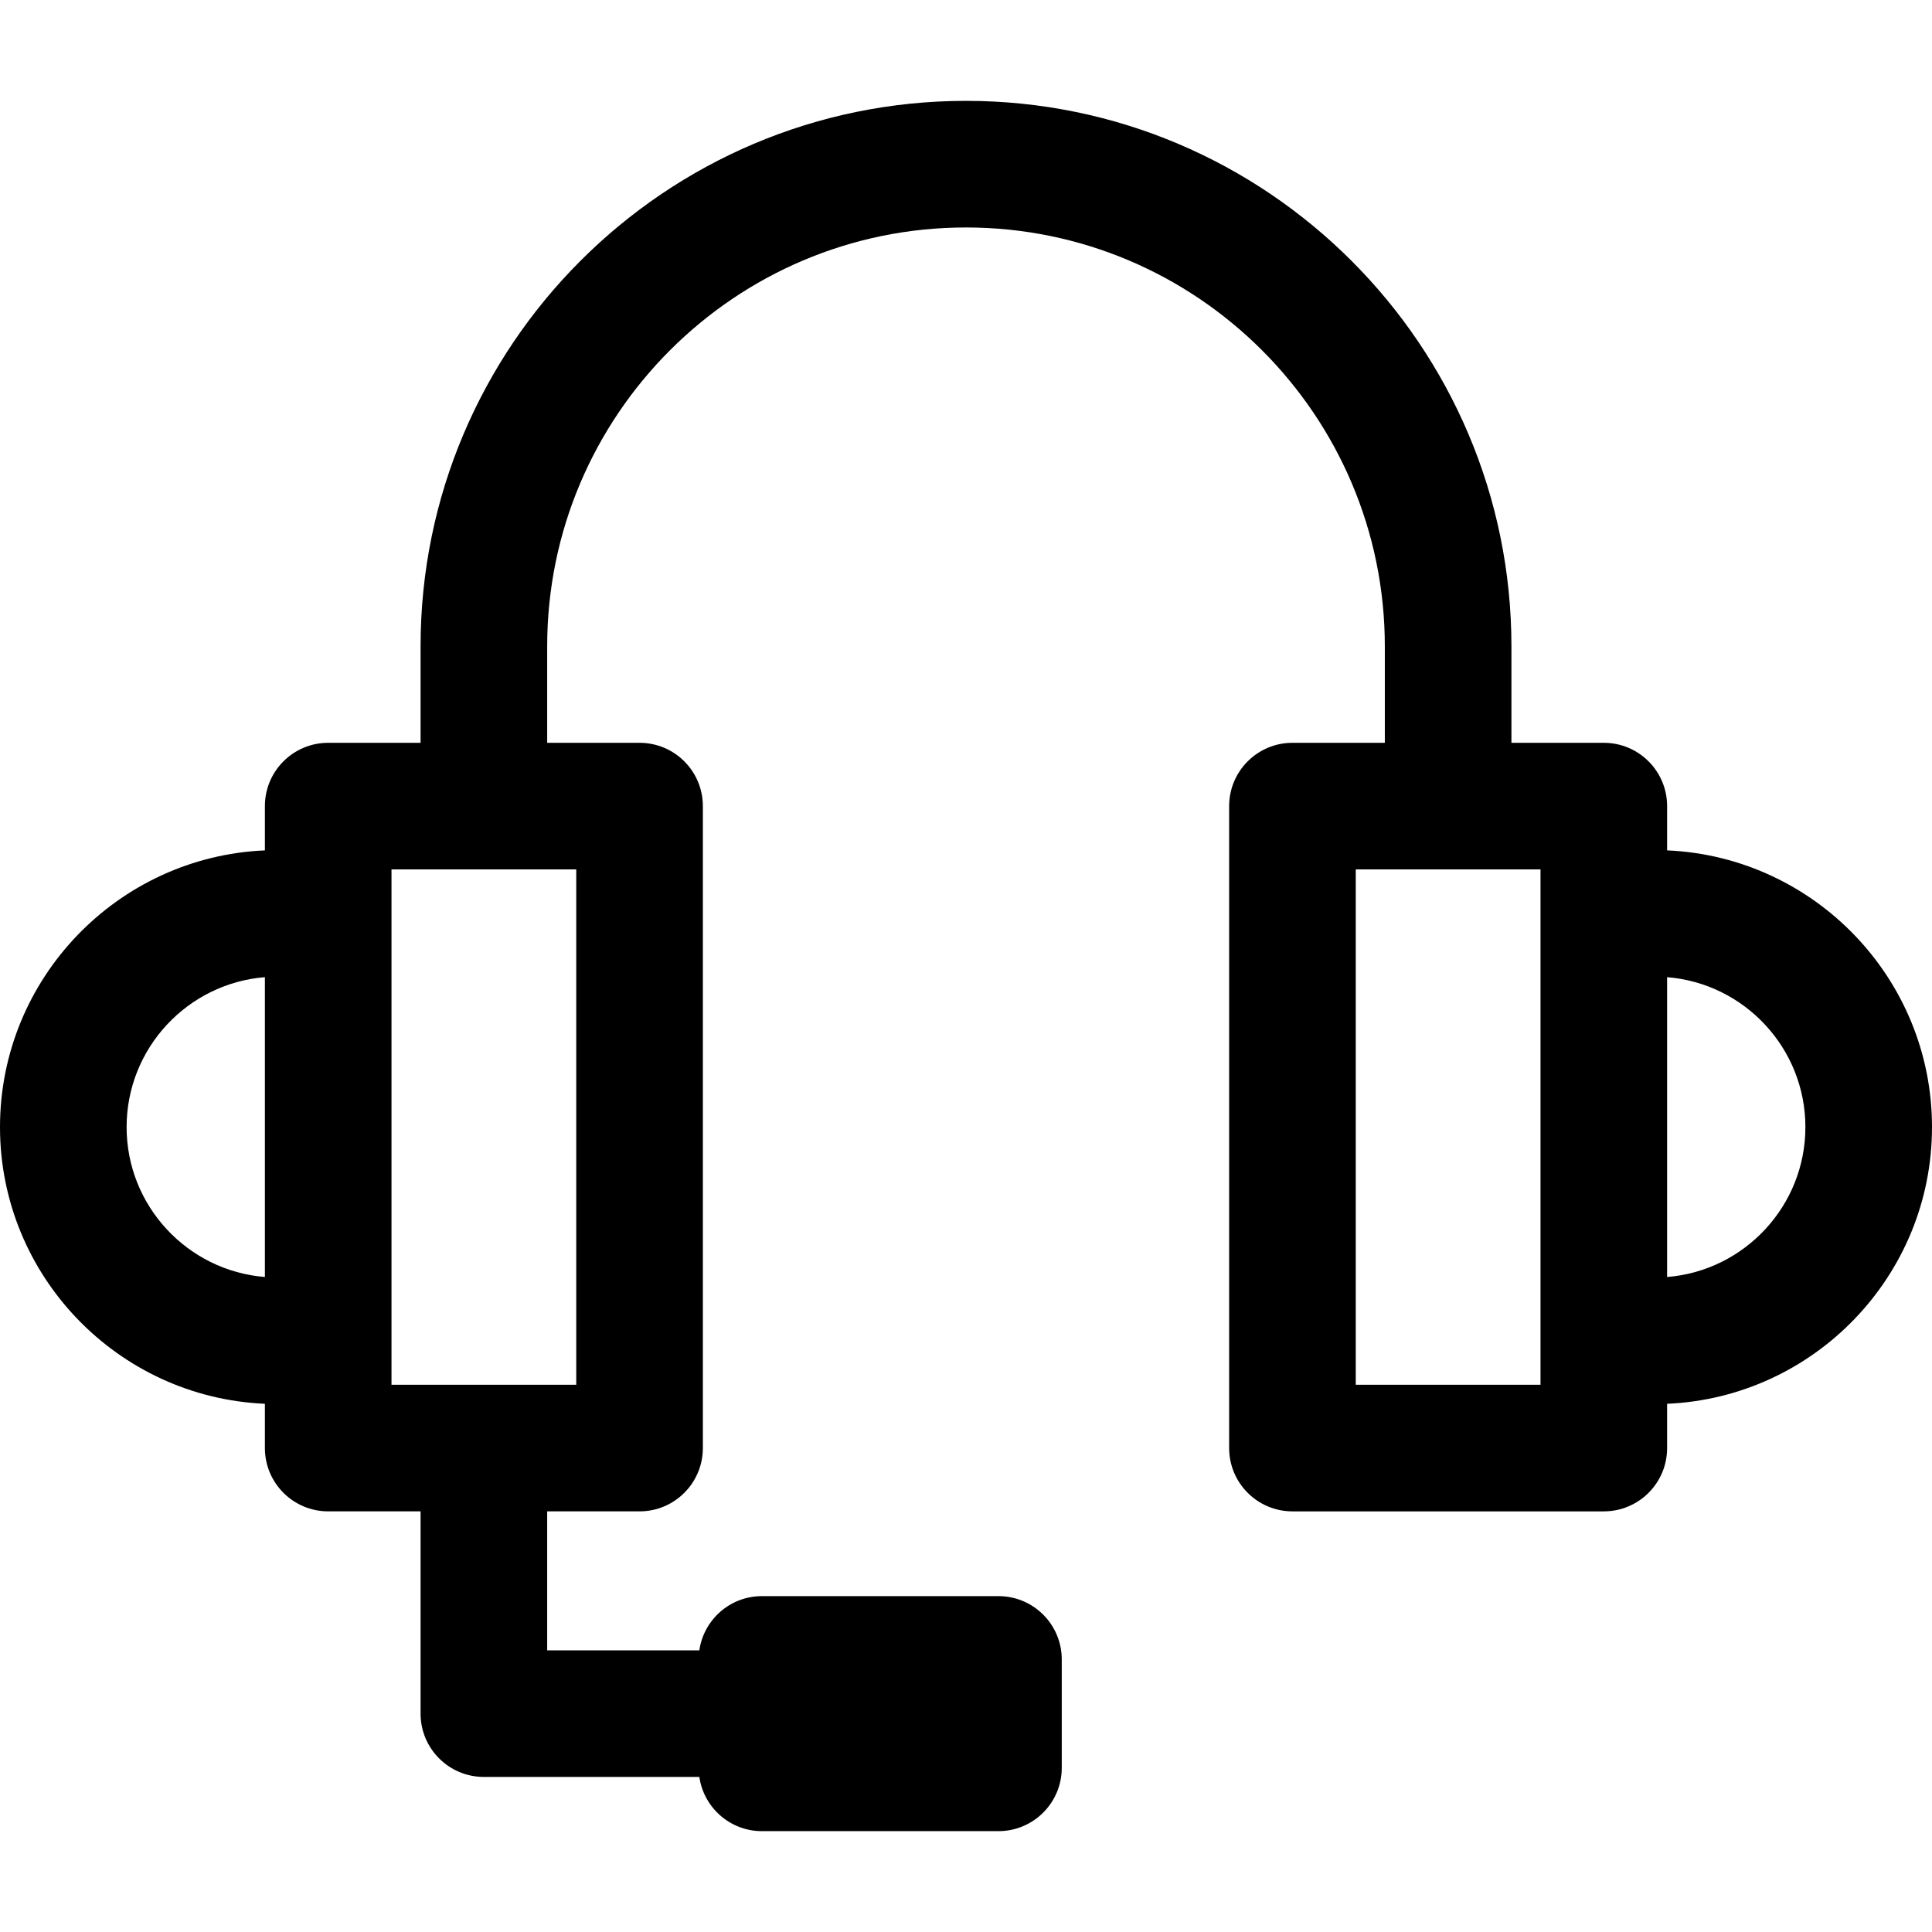
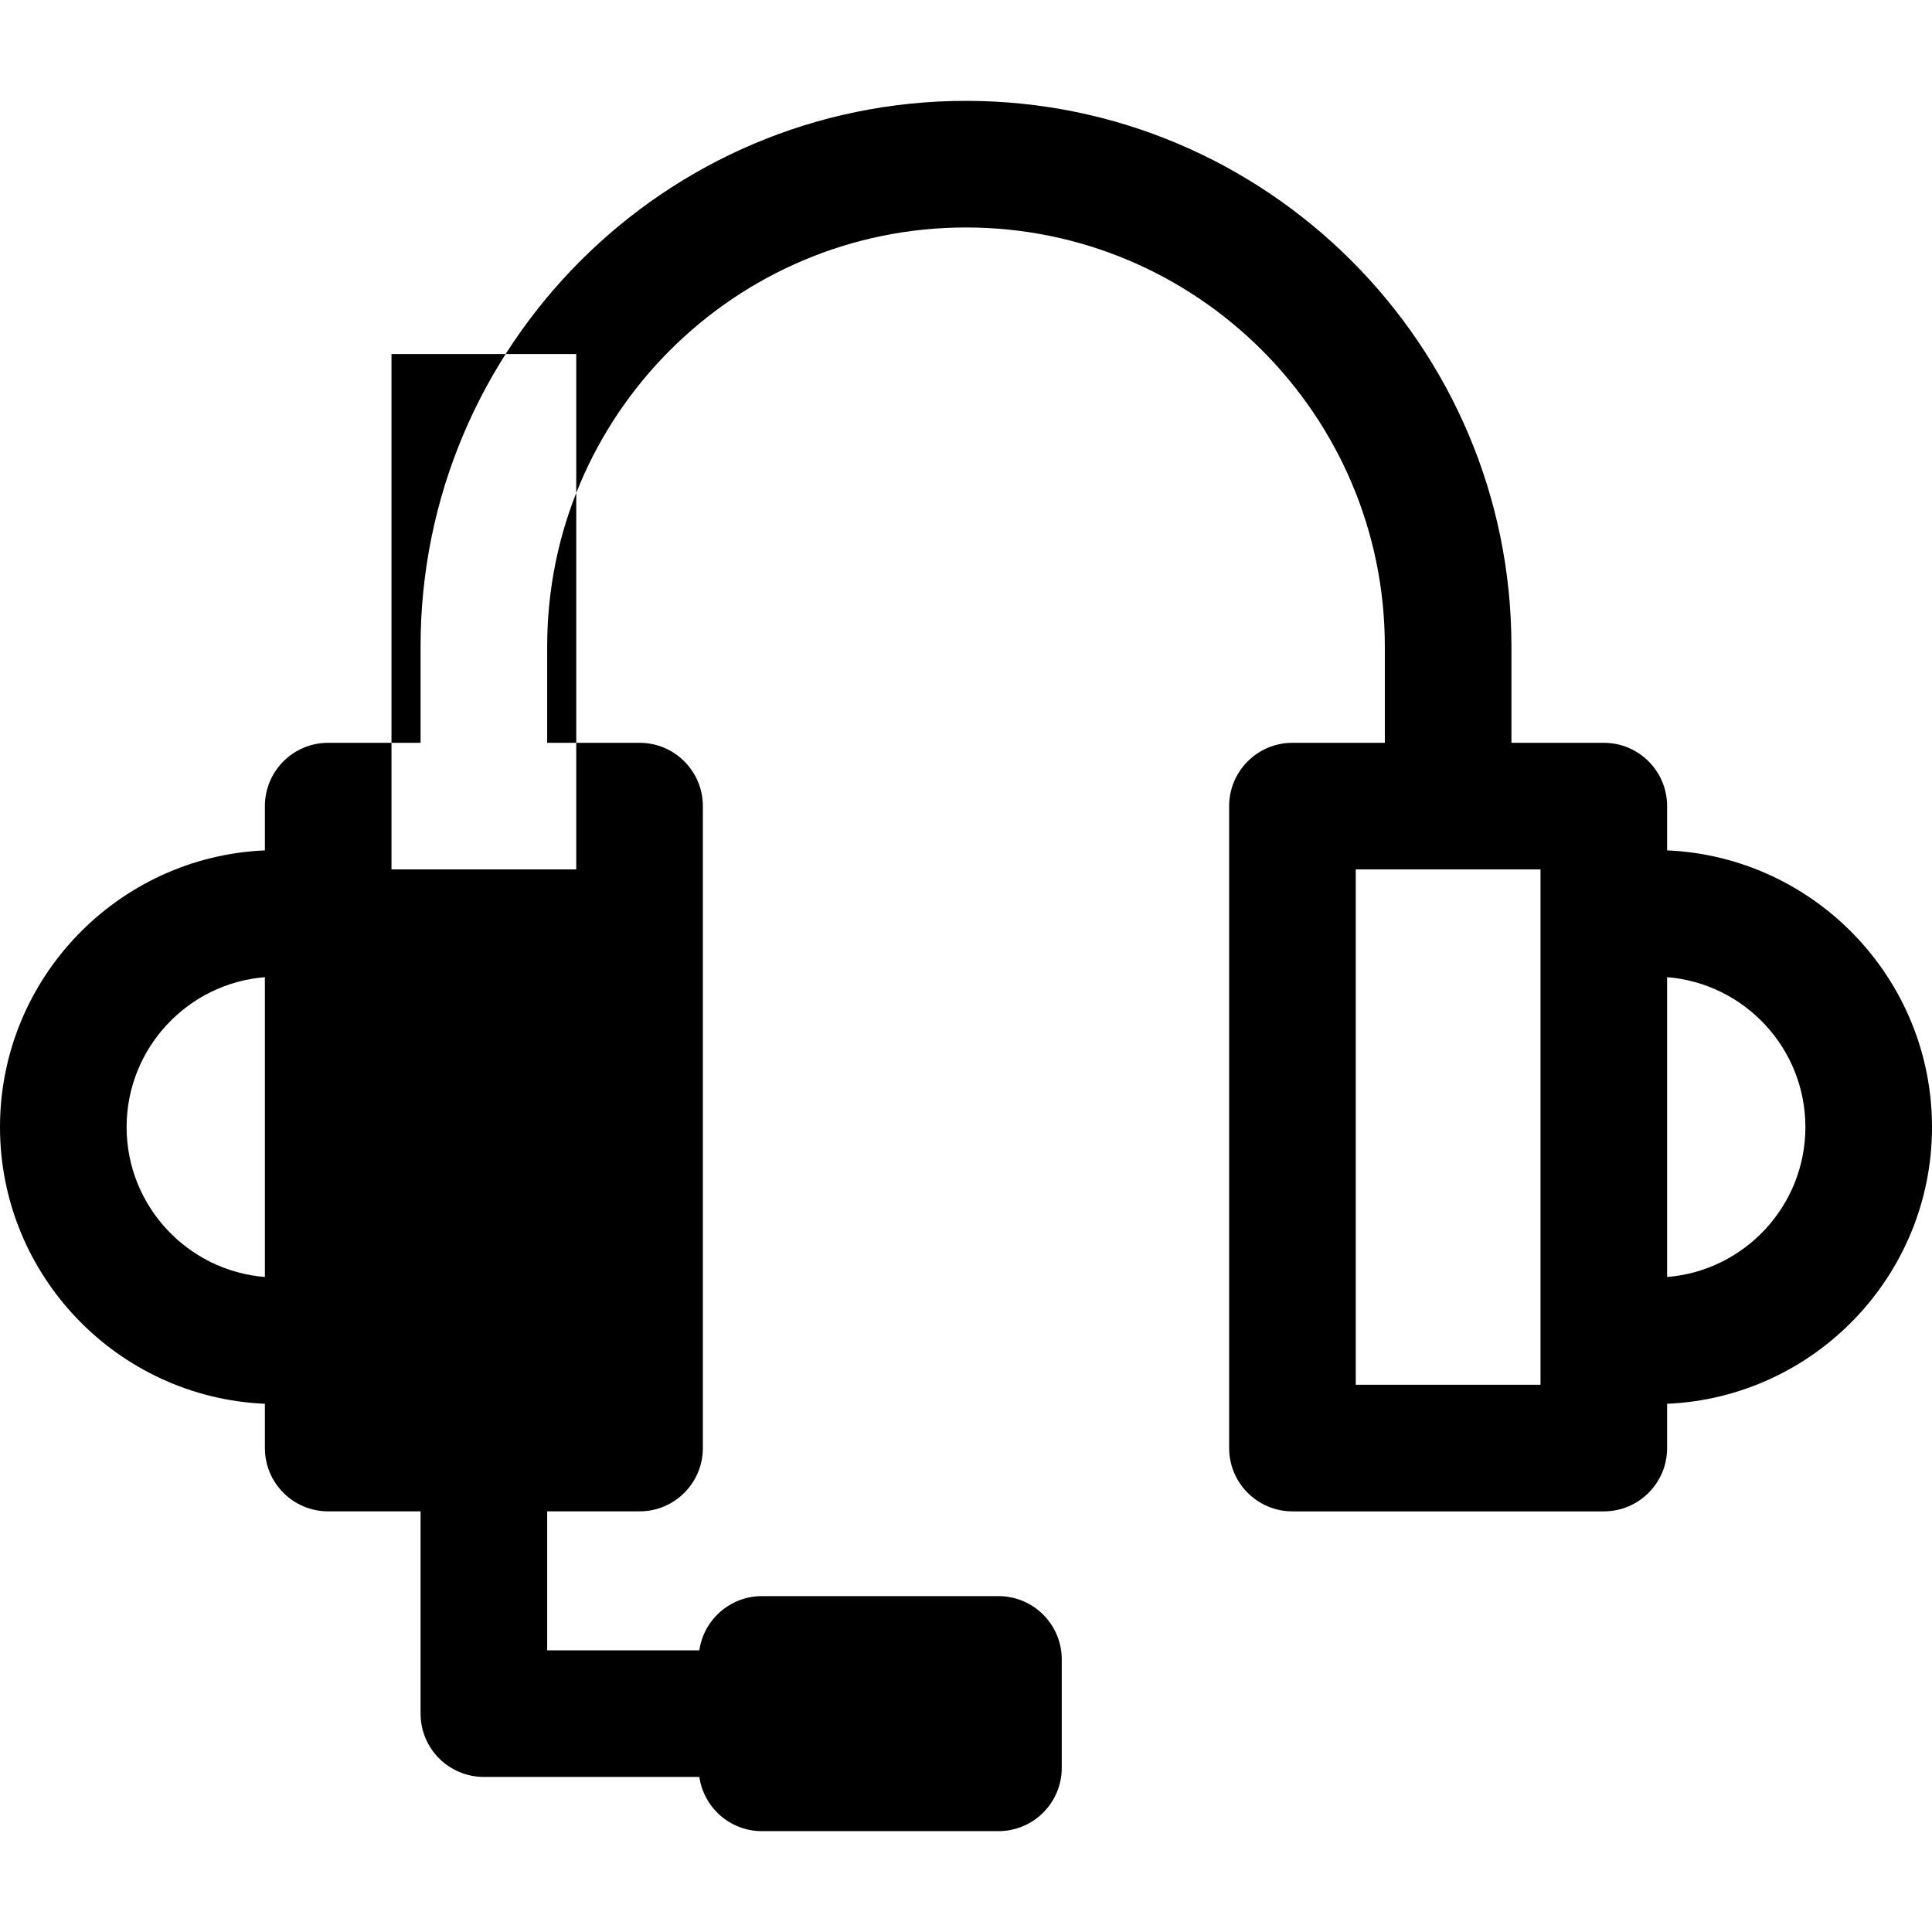
<svg xmlns="http://www.w3.org/2000/svg" fill="#000000" height="800px" width="800px" version="1.1" id="Layer_1" viewBox="0 0 512 512" xml:space="preserve">
  <g>
    <g>
-       <path d="M441.801,225.36v-11.733c0-9.265-7.511-16.776-16.776-16.776h-24.48v-25.578c0-79.702-64.843-144.545-144.545-144.545    S111.455,91.569,111.455,171.272v25.579h-24.48c-9.265,0-16.776,7.511-16.776,16.776v11.733C31.206,227.049,0,259.288,0,298.689    c0,39.401,31.206,71.639,70.199,73.328v11.733c0,9.265,7.511,16.776,16.776,16.776h24.481v53.604    c0,9.265,7.511,16.776,16.776,16.776h57.1c1.172,8.12,8.139,14.366,16.584,14.366h62.685c9.265,0,16.776-7.511,16.776-16.776    v-28.731c0-9.265-7.511-16.776-16.776-16.776h-62.685c-8.444,0-15.412,6.245-16.584,14.365h-40.324v-36.828h24.481    c9.265,0,16.776-7.511,16.776-16.776V213.628c0-9.265-7.511-16.776-16.776-16.776h-24.481v-25.579    c0-61.201,49.791-110.993,110.993-110.993s110.993,49.791,110.993,110.993v25.579h-24.481c-9.265,0-16.776,7.511-16.776,16.776    v170.124c0,9.265,7.511,16.776,16.776,16.776h82.513c9.265,0,16.776-7.511,16.776-16.776v-11.733    C480.794,370.329,512,338.09,512,298.689C512,259.288,480.794,227.048,441.801,225.36z M70.199,338.418    c-20.482-1.64-36.647-18.833-36.647-39.729c0-20.897,16.164-38.089,36.647-39.73V338.418z M152.711,230.404v136.572h-48.96    c0-11.829,0-131.553,0-136.572H152.711z M408.249,366.975h-48.96V230.404h48.96C408.249,242.233,408.249,361.956,408.249,366.975z     M441.801,338.419V258.96c20.481,1.641,36.647,18.833,36.647,39.73C478.448,319.585,462.284,336.778,441.801,338.419z" />
+       <path d="M441.801,225.36v-11.733c0-9.265-7.511-16.776-16.776-16.776h-24.48v-25.578c0-79.702-64.843-144.545-144.545-144.545    S111.455,91.569,111.455,171.272v25.579h-24.48c-9.265,0-16.776,7.511-16.776,16.776v11.733C31.206,227.049,0,259.288,0,298.689    c0,39.401,31.206,71.639,70.199,73.328v11.733c0,9.265,7.511,16.776,16.776,16.776h24.481v53.604    c0,9.265,7.511,16.776,16.776,16.776h57.1c1.172,8.12,8.139,14.366,16.584,14.366h62.685c9.265,0,16.776-7.511,16.776-16.776    v-28.731c0-9.265-7.511-16.776-16.776-16.776h-62.685c-8.444,0-15.412,6.245-16.584,14.365h-40.324v-36.828h24.481    c9.265,0,16.776-7.511,16.776-16.776V213.628c0-9.265-7.511-16.776-16.776-16.776h-24.481v-25.579    c0-61.201,49.791-110.993,110.993-110.993s110.993,49.791,110.993,110.993v25.579h-24.481c-9.265,0-16.776,7.511-16.776,16.776    v170.124c0,9.265,7.511,16.776,16.776,16.776h82.513c9.265,0,16.776-7.511,16.776-16.776v-11.733    C480.794,370.329,512,338.09,512,298.689C512,259.288,480.794,227.048,441.801,225.36z M70.199,338.418    c-20.482-1.64-36.647-18.833-36.647-39.729c0-20.897,16.164-38.089,36.647-39.73V338.418z M152.711,230.404h-48.96    c0-11.829,0-131.553,0-136.572H152.711z M408.249,366.975h-48.96V230.404h48.96C408.249,242.233,408.249,361.956,408.249,366.975z     M441.801,338.419V258.96c20.481,1.641,36.647,18.833,36.647,39.73C478.448,319.585,462.284,336.778,441.801,338.419z" />
    </g>
  </g>
</svg>